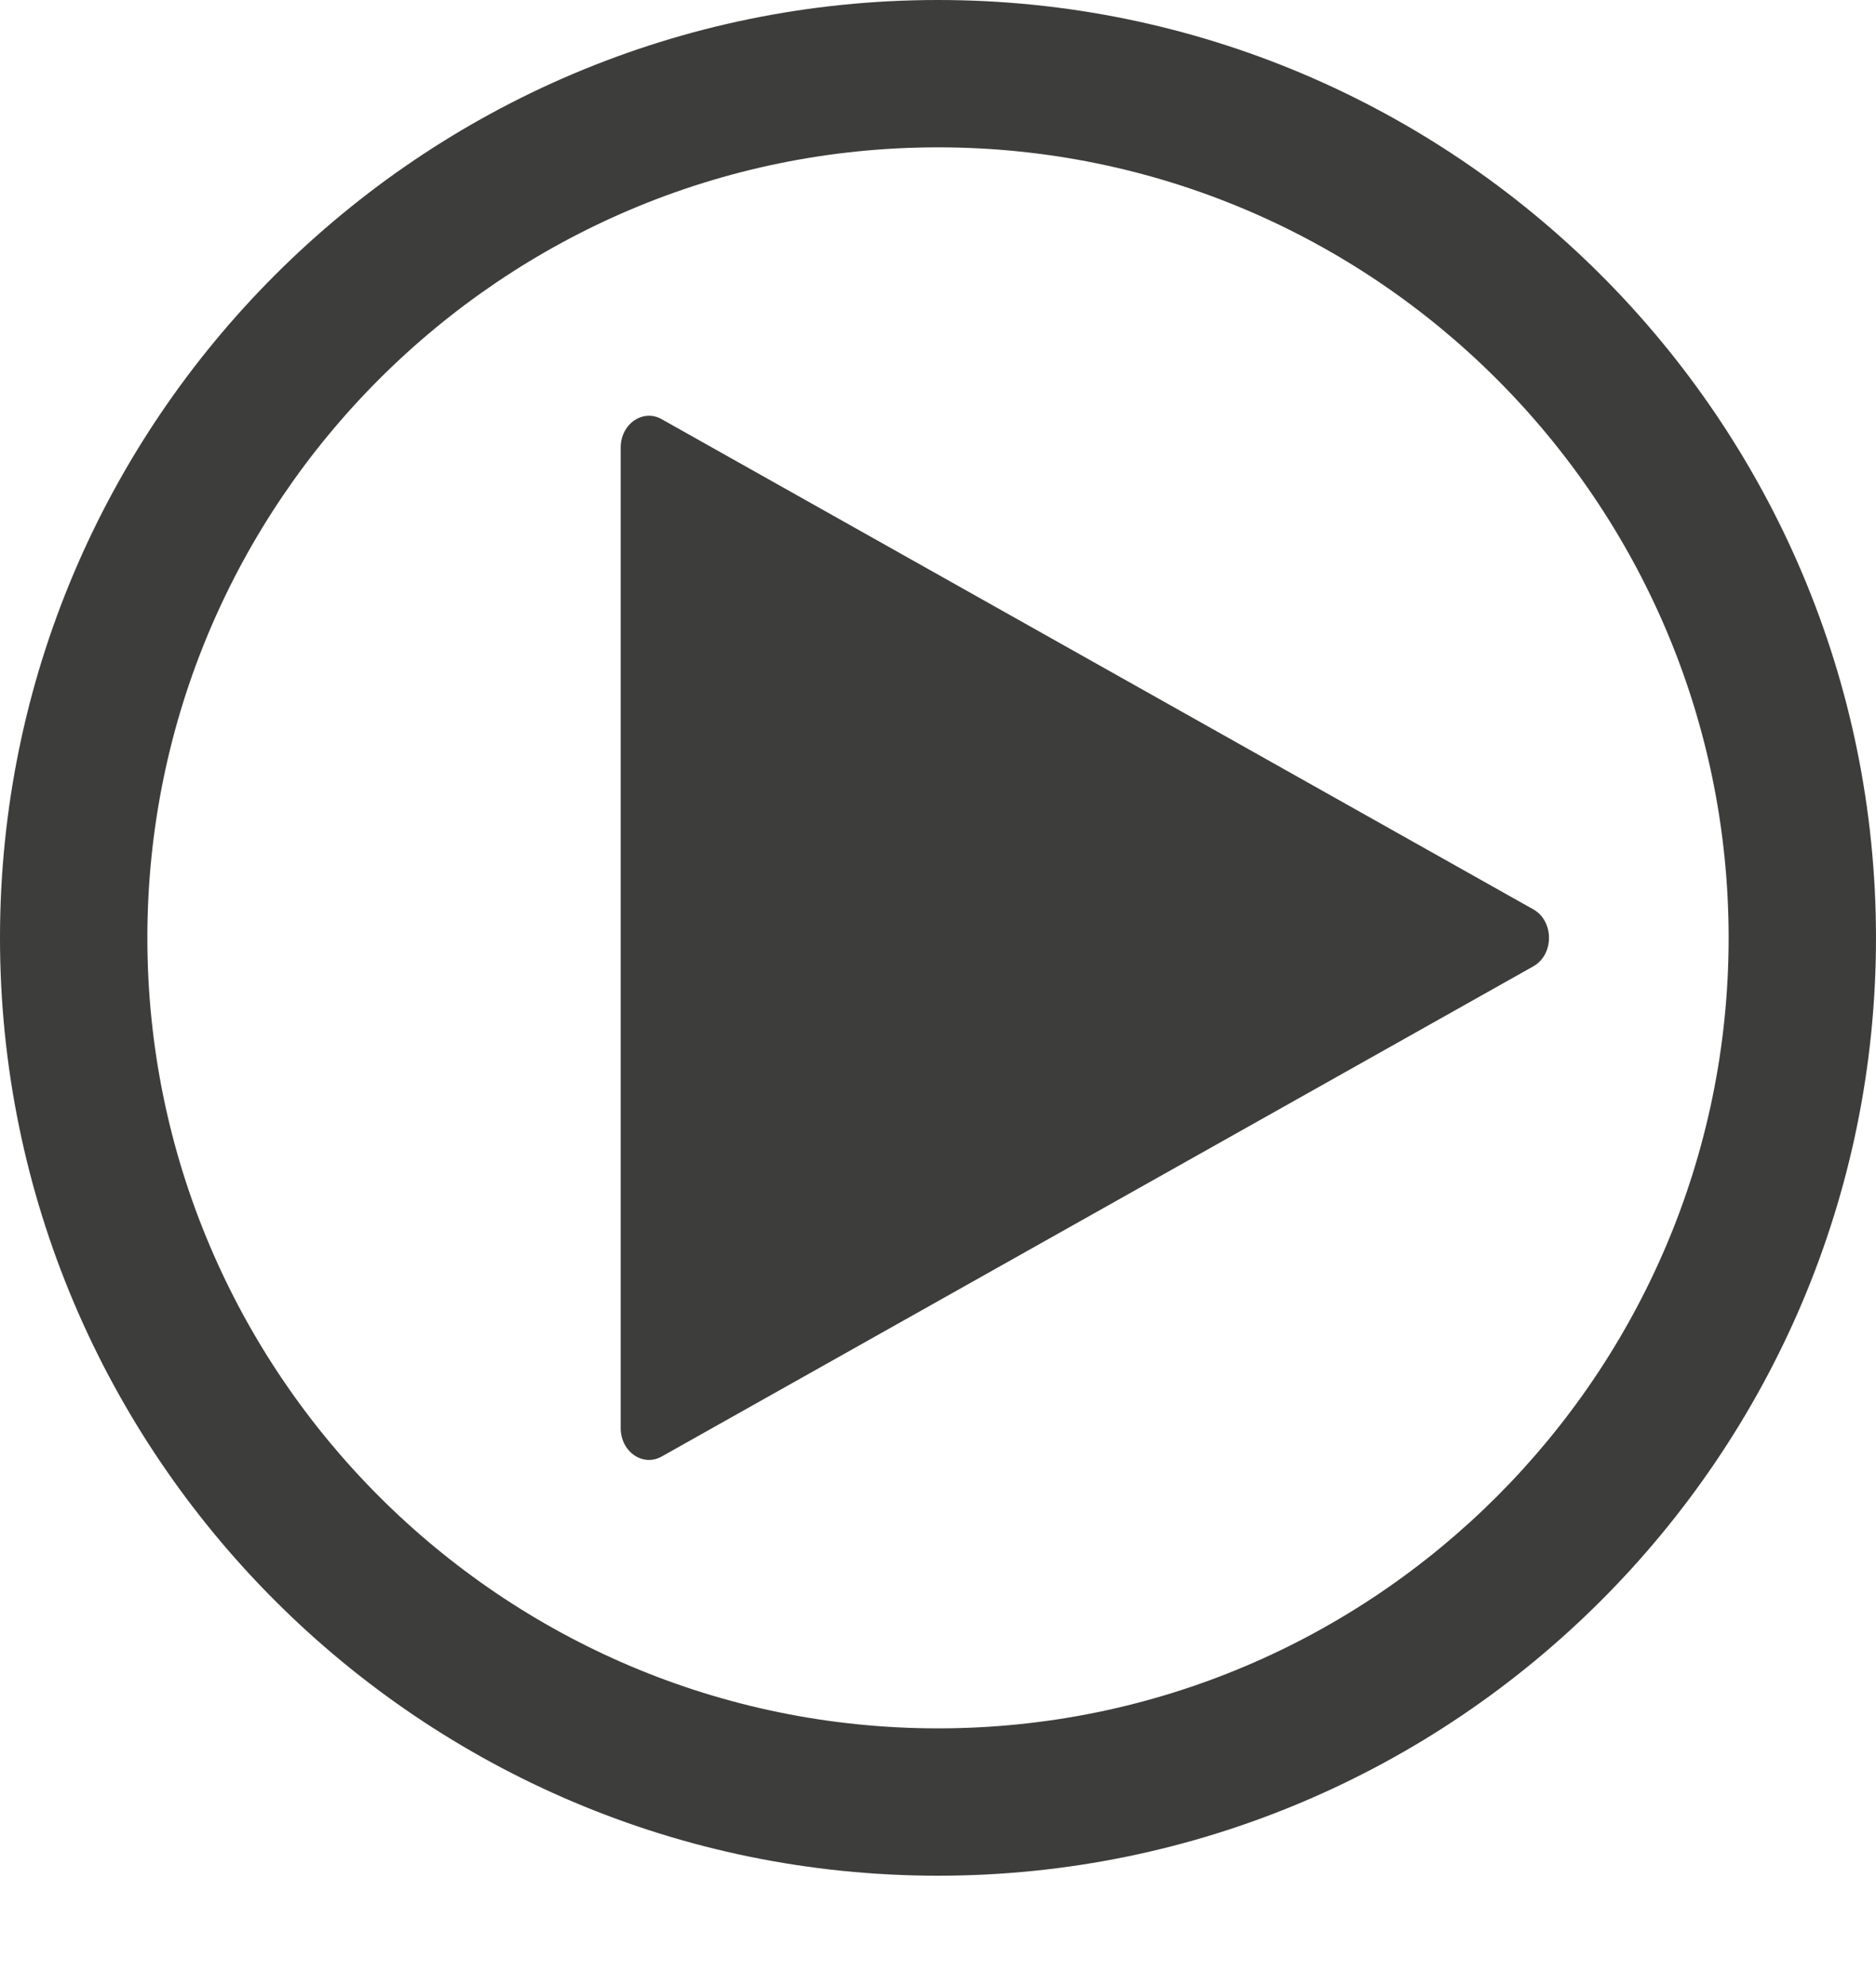
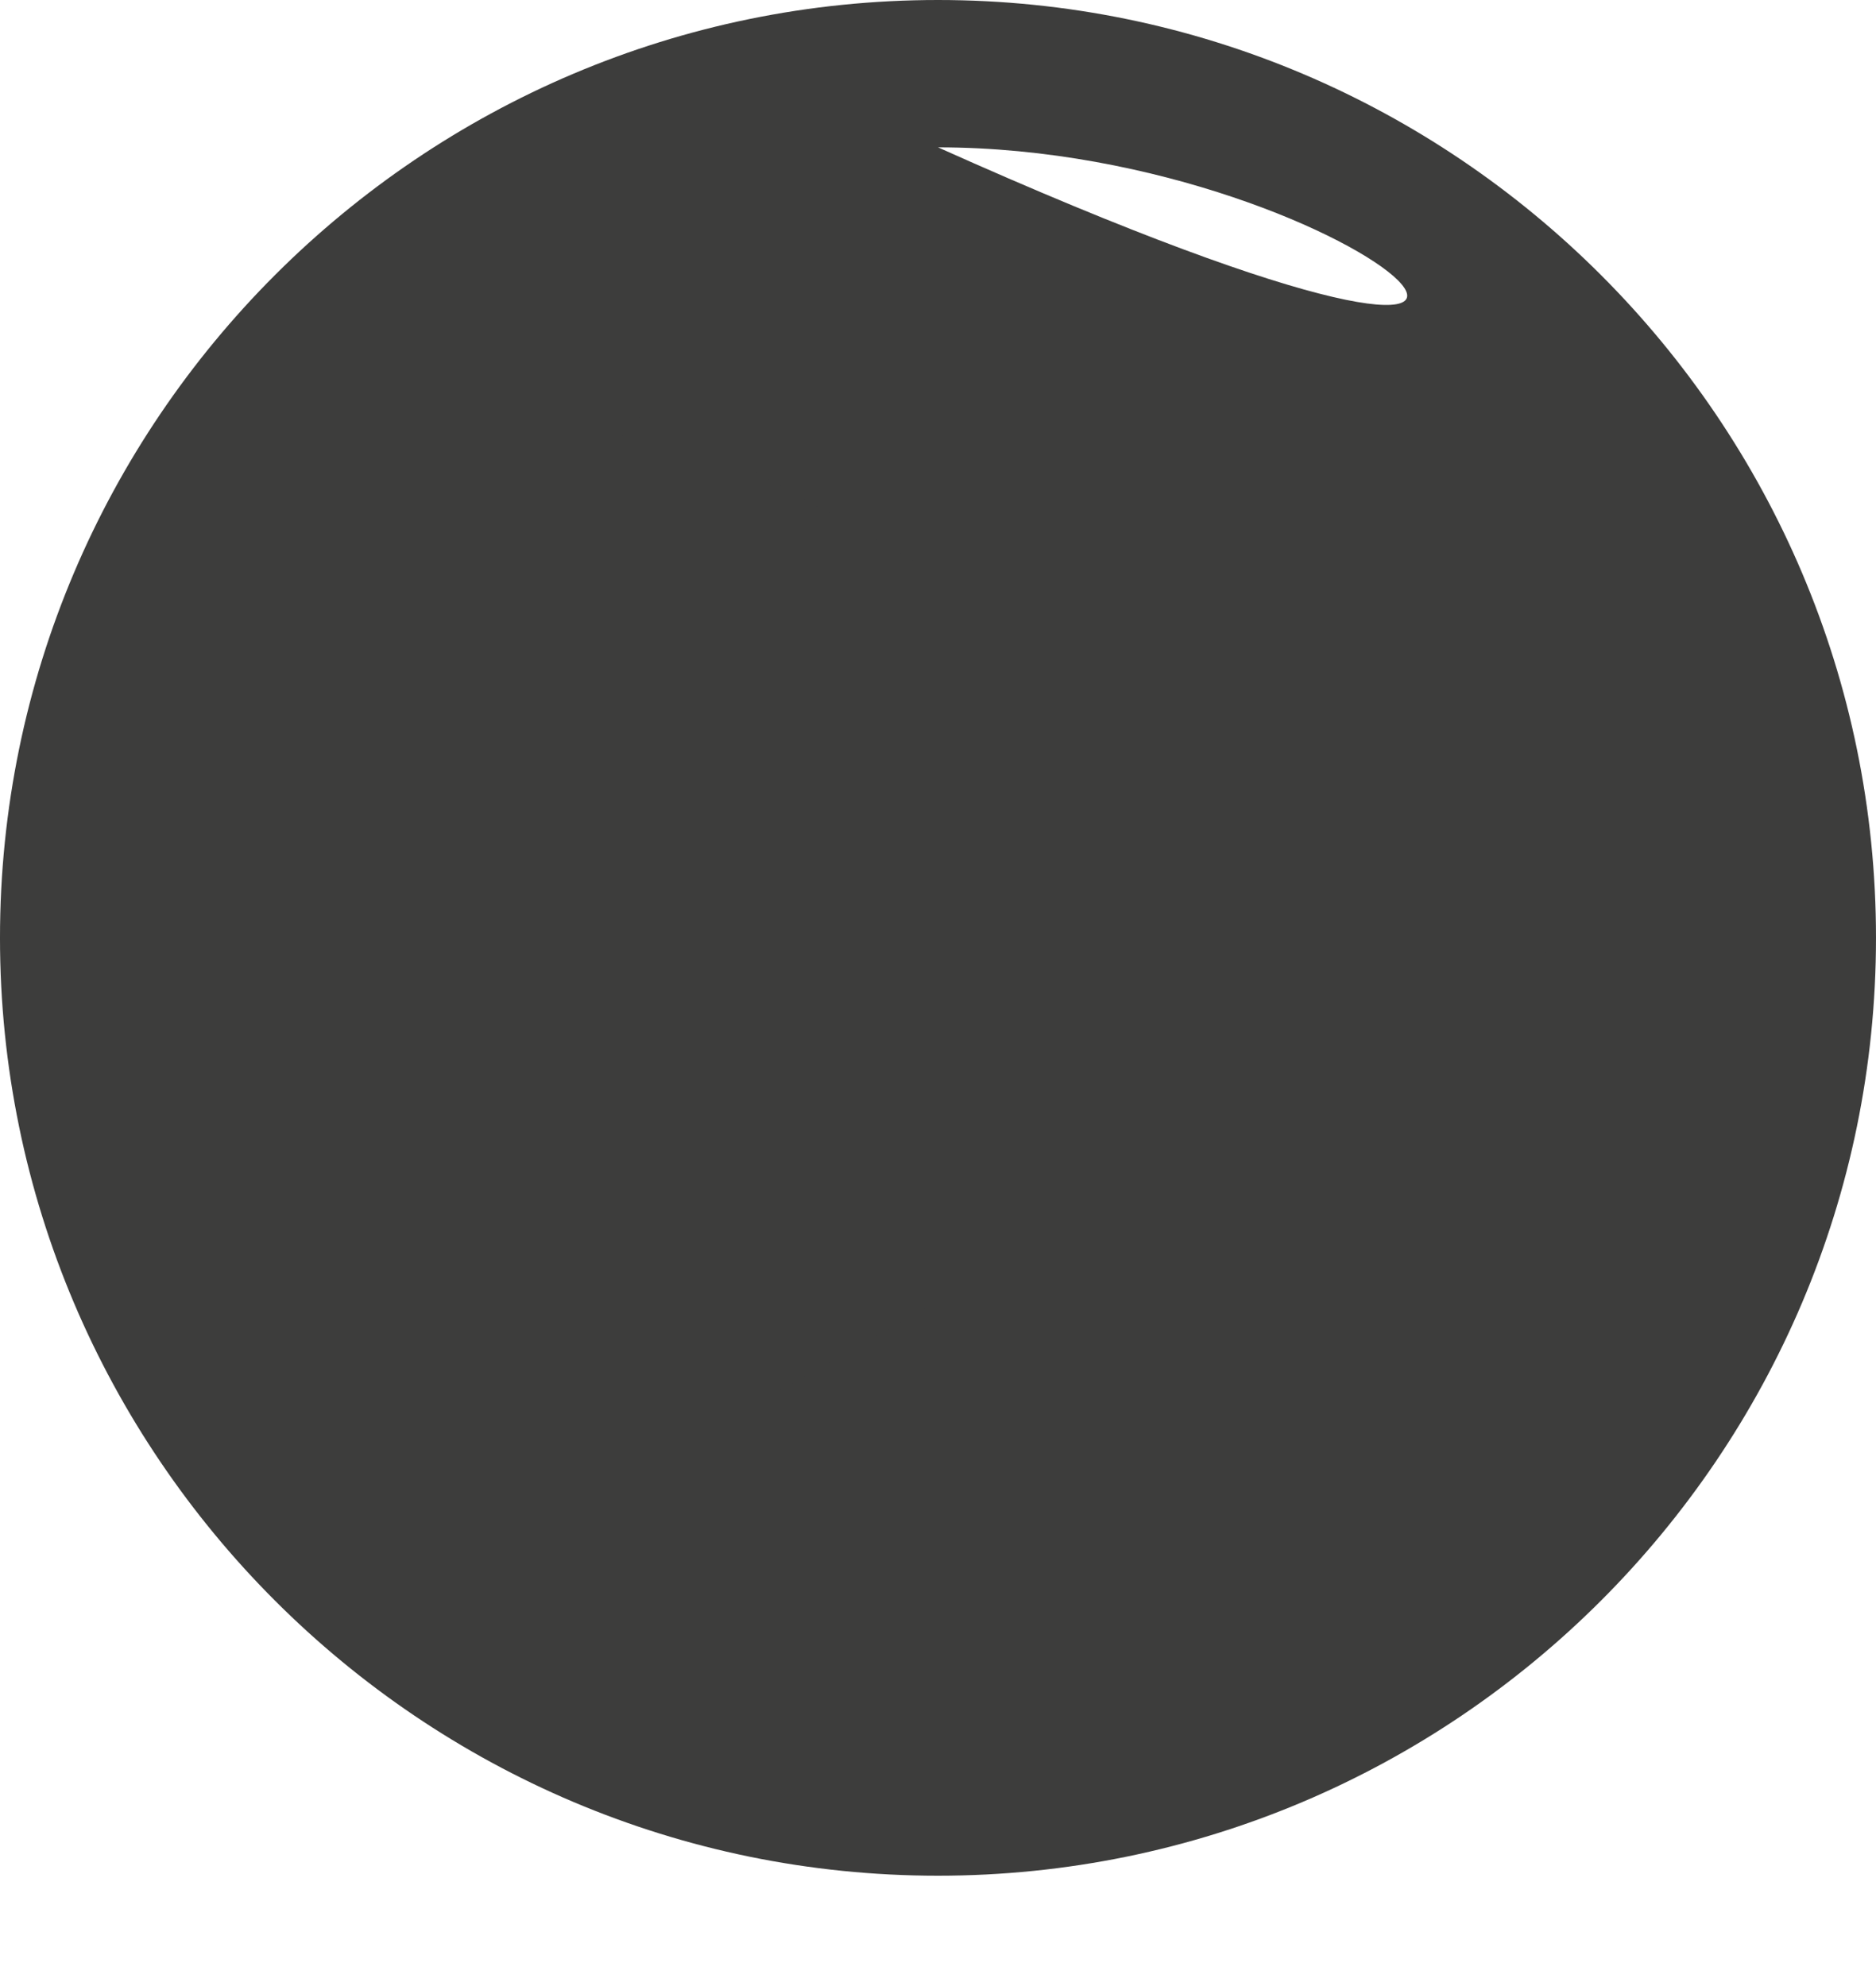
<svg xmlns="http://www.w3.org/2000/svg" xmlns:ns1="http://www.inkscape.org/namespaces/inkscape" xmlns:ns2="http://sodipodi.sourceforge.net/DTD/sodipodi-0.dtd" id="svg2" version="1.1" ns1:version="0.92.5 (2060ec1f9f, 2020-04-08)" xml:space="preserve" width="254.6" height="269.6" viewBox="0 0 254.6 269.6" ns2:docname="Videographie2.svg">
  <defs id="defs6">
    <clipPath clipPathUnits="userSpaceOnUse" id="clipPath16">
-       <path d="M 0,265 H 529 V 0 H 0 Z" id="path18" ns1:connector-curvature="0" />
-     </clipPath>
+       </clipPath>
  </defs>
  <ns2:namedview pagecolor="#ffffff" bordercolor="#666666" borderopacity="1" objecttolerance="10" gridtolerance="10" guidetolerance="10" ns1:pageopacity="0" ns1:pageshadow="2" ns1:window-width="1848" ns1:window-height="1016" id="namedview4" showgrid="false" fit-margin-top="0" fit-margin-right="0" fit-margin-bottom="15" fit-margin-left="0" ns1:zoom="1.8101934" ns1:cx="65.473972" ns1:cy="116.66037" ns1:window-x="72" ns1:window-y="27" ns1:window-maximized="1" ns1:current-layer="g10" />
  <g id="g10" ns1:groupmode="layer" ns1:label="play-2749271" transform="matrix(1.25,0,0,-1.25,-50.007,292.925)">
    <g id="g20" transform="translate(141.845,218.34)">
-       <path d="m 0,0 c -47.332,0 -85.84,-38.508 -85.84,-85.84 0,-47.332 38.508,-85.84 85.84,-85.84 47.333,0 85.84,38.508 85.84,85.84 C 85.84,-38.508 47.333,0 0,0 m 0,-187.68 c -56.155,0 -101.84,45.685 -101.84,101.84 C -101.84,-29.685 -56.155,16 0,16 56.155,16 101.84,-29.685 101.84,-85.84 101.84,-141.995 56.155,-187.68 0,-187.68" style="fill:#3d3d3c;fill-opacity:1;fill-rule:nonzero;stroke:none" id="path22" ns1:connector-curvature="0" />
+       <path d="m 0,0 C 85.84,-38.508 47.333,0 0,0 m 0,-187.68 c -56.155,0 -101.84,45.685 -101.84,101.84 C -101.84,-29.685 -56.155,16 0,16 56.155,16 101.84,-29.685 101.84,-85.84 101.84,-141.995 56.155,-187.68 0,-187.68" style="fill:#3d3d3c;fill-opacity:1;fill-rule:nonzero;stroke:none" id="path22" ns1:connector-curvature="0" />
    </g>
    <g id="g24" transform="translate(107.394,132.5)">
      <path d="m 0,0 v 53.231 c 0,2.57 2.404,4.242 4.448,3.092 L 52.293,29.413 99.088,3.092 c 2.266,-1.274 2.266,-4.91 0,-6.184 L 52.293,-29.413 4.448,-56.323 C 2.404,-57.473 0,-55.801 0,-53.231 Z" style="fill:#3d3d3c;fill-opacity:1;fill-rule:nonzero;stroke:none" id="path26" ns1:connector-curvature="0" />
    </g>
  </g>
  <script />
</svg>